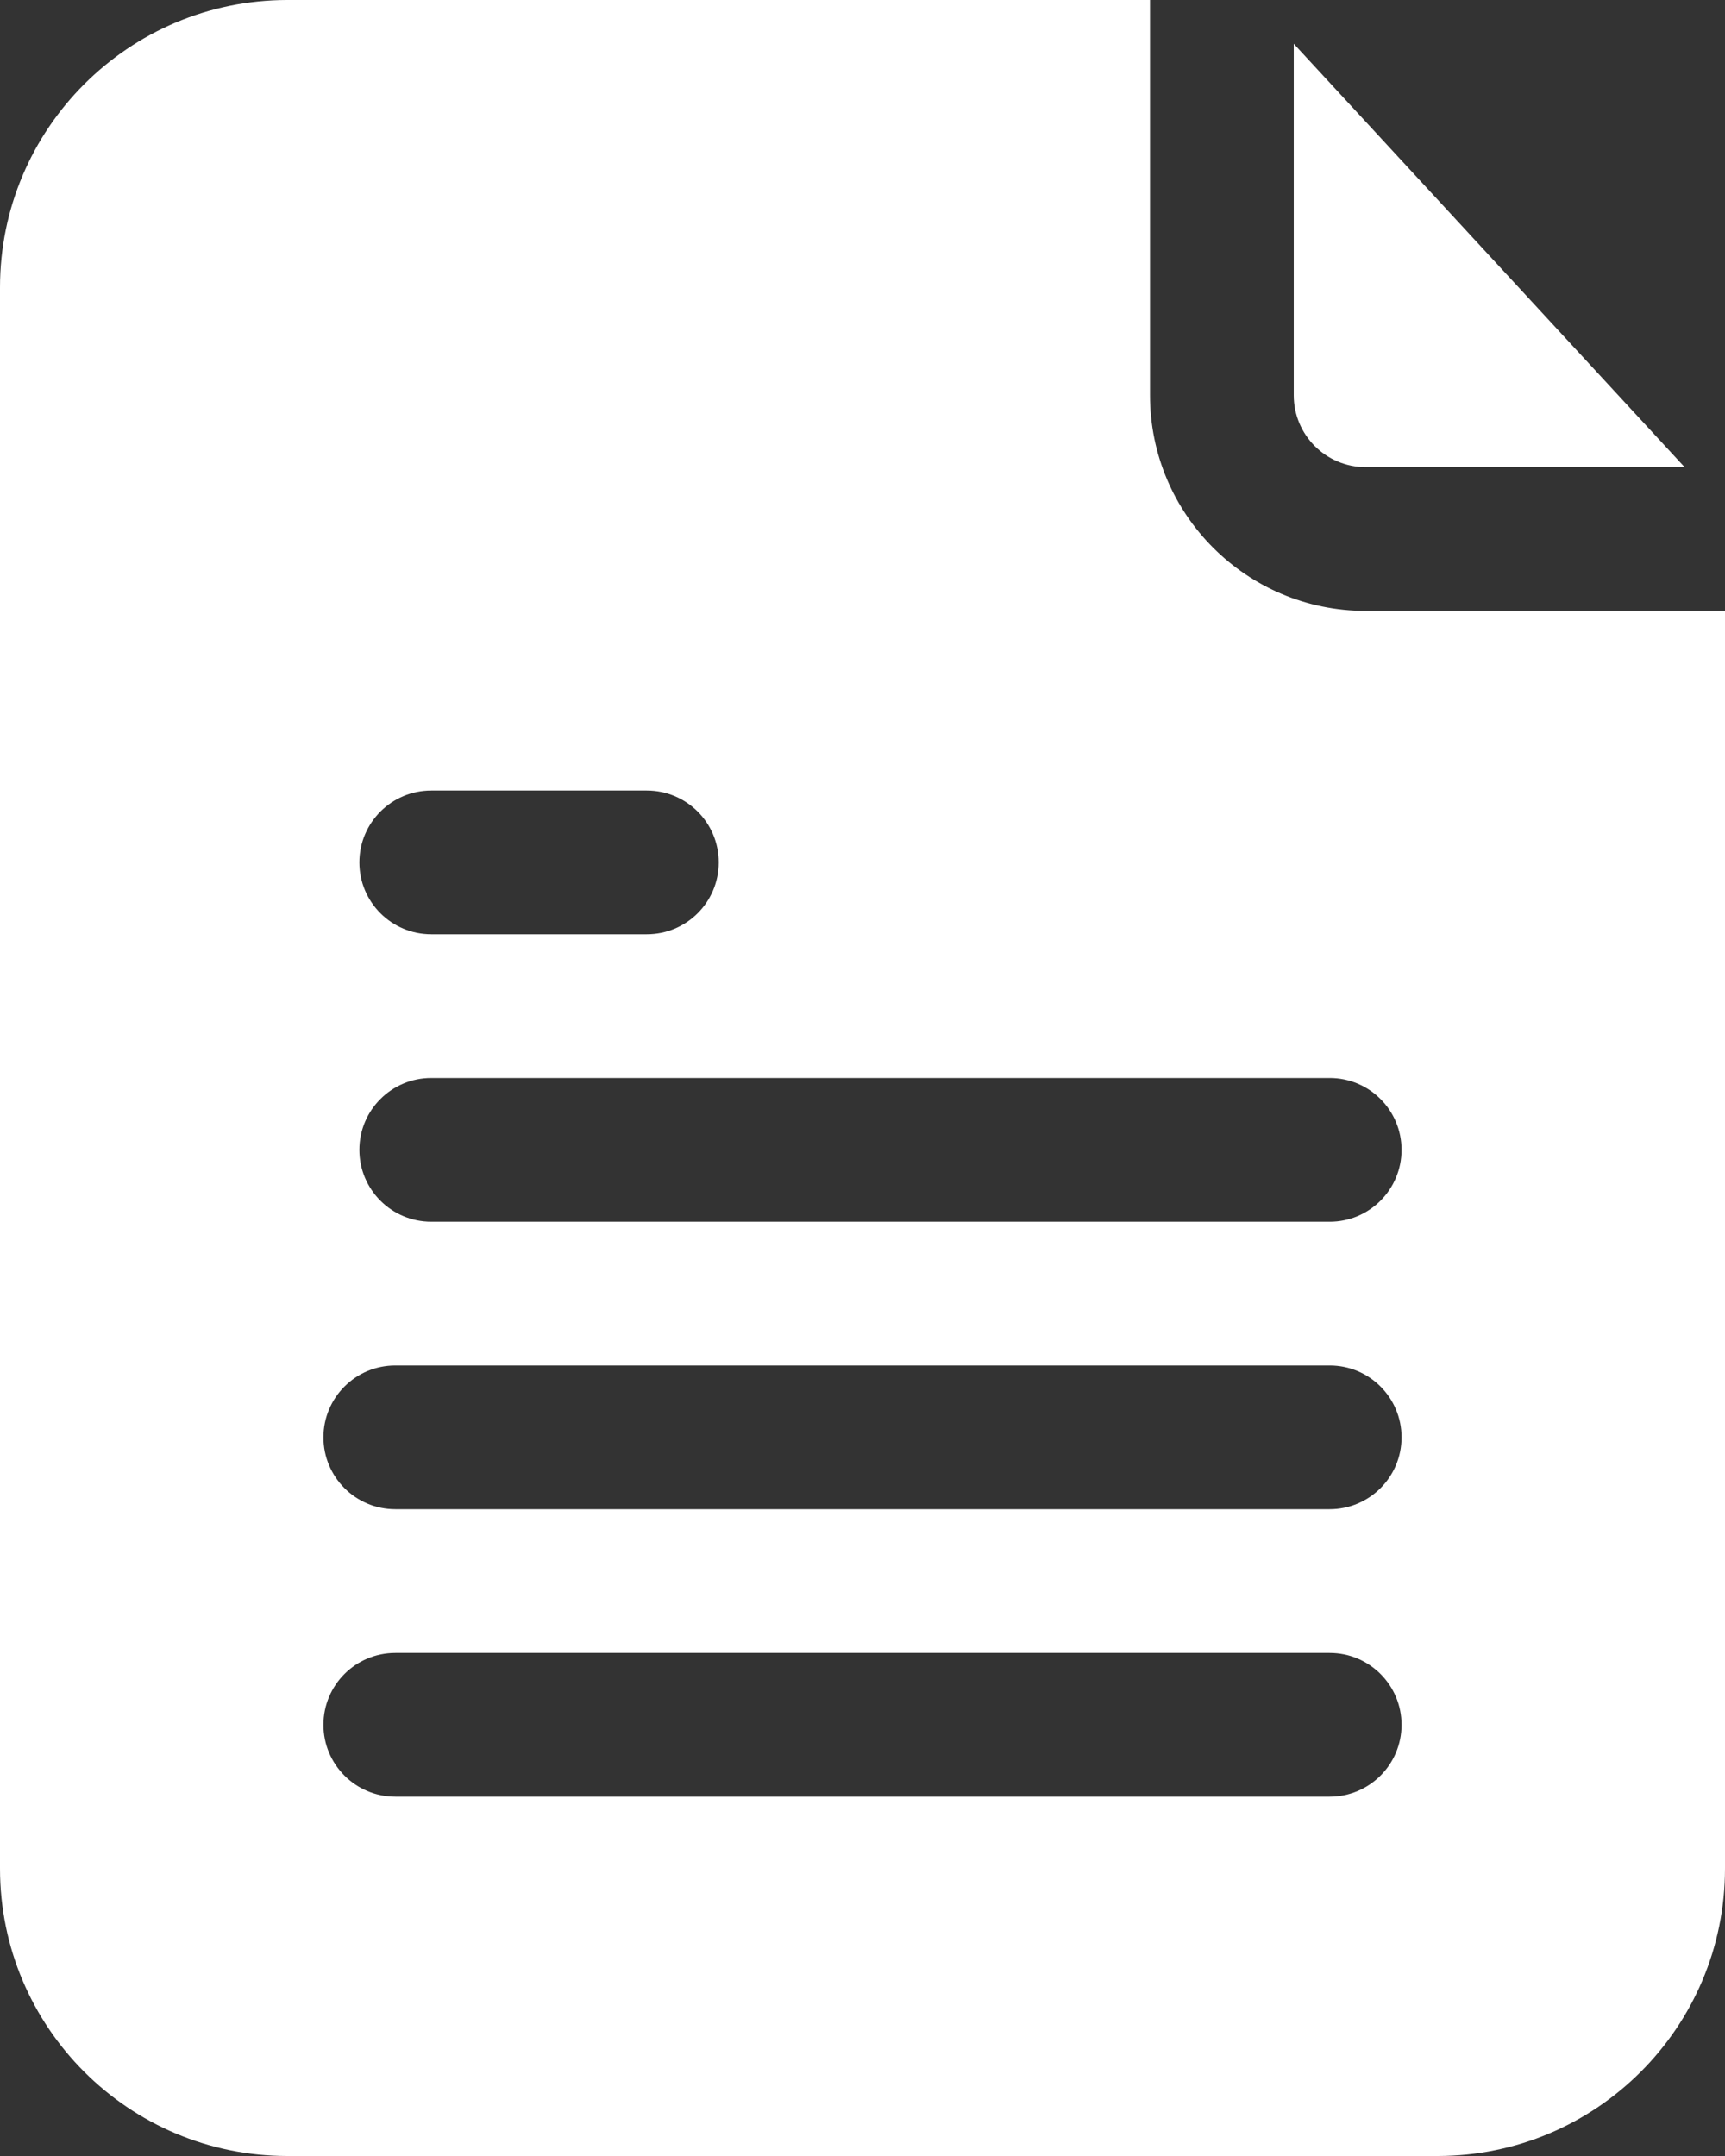
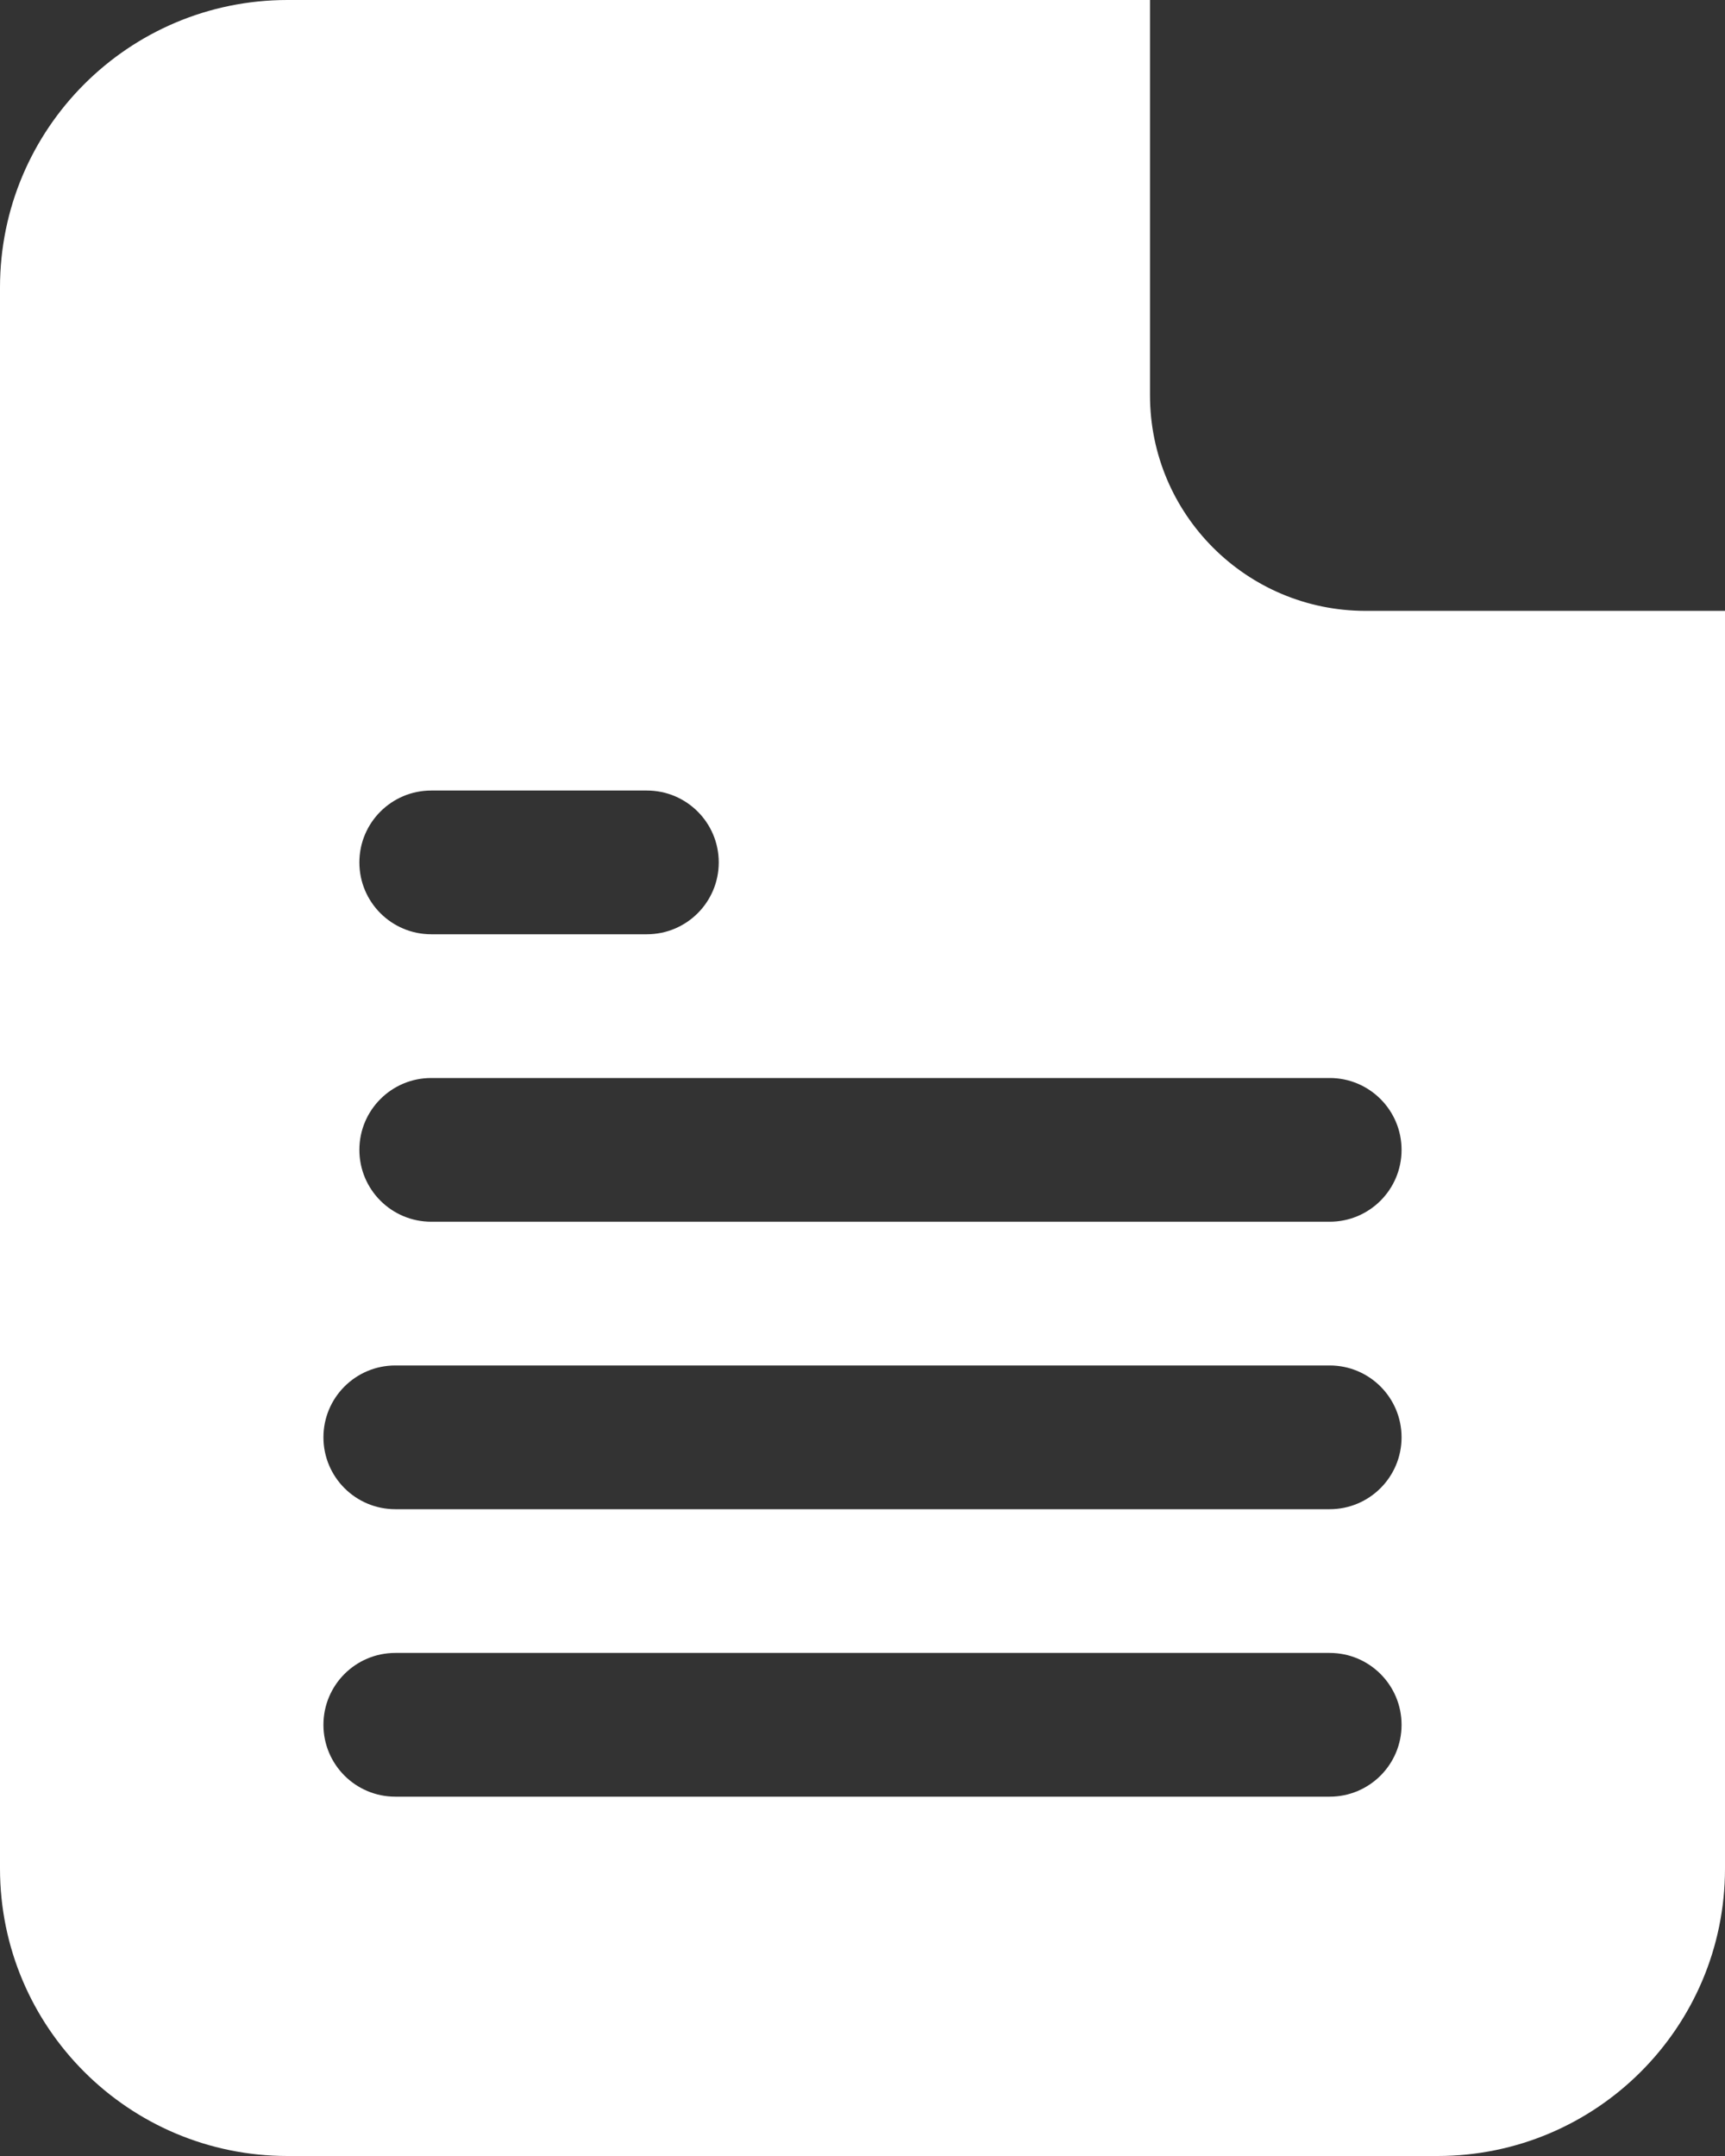
<svg xmlns="http://www.w3.org/2000/svg" width="48" height="60" viewBox="0 0 48 60" fill="none">
  <rect x="0" y="0" width="48" height="60" fill="#333333" stroke="none" />
-   <path fill-rule="evenodd" clip-rule="evenodd" d="M32 0H8C3.582 0 0 3.582 0 8V52C0 56.418 3.582 60 8 60H40C44.418 60 48 56.418 48 52V17H38C34.686 17 32 14.314 32 11V0ZM9 48C9 46.895 9.895 46 11 46H37C38.105 46 39 46.895 39 48C39 49.105 38.105 50 37 50H11C9.895 50 9 49.105 9 48ZM11 38C9.895 38 9 38.895 9 40C9 41.105 9.895 42 11 42H37C38.105 42 39 41.105 39 40C39 38.895 38.105 38 37 38H11ZM10 32C10 30.895 10.895 30 12 30H37C38.105 30 39 30.895 39 32C39 33.105 38.105 34 37 34H12C10.895 34 10 33.105 10 32ZM12 22C10.895 22 10 22.895 10 24C10 25.105 10.895 26 12 26H18C19.105 26 20 25.105 20 24C20 22.895 19.105 22 18 22H12Z" fill="white" />
-   <path d="M36 1.218L46.876 13H38C36.895 13 36 12.105 36 11V1.218Z" fill="white" />
+   <path fill-rule="evenodd" clip-rule="evenodd" d="M32 0H8C3.582 0 0 3.582 0 8V52C0 56.418 3.582 60 8 60H40C44.418 60 48 56.418 48 52V17H38C34.686 17 32 14.314 32 11V0ZM9 48C9 46.895 9.895 46 11 46H37C38.105 46 39 46.895 39 48C39 49.105 38.105 50 37 50H11C9.895 50 9 49.105 9 48M11 38C9.895 38 9 38.895 9 40C9 41.105 9.895 42 11 42H37C38.105 42 39 41.105 39 40C39 38.895 38.105 38 37 38H11ZM10 32C10 30.895 10.895 30 12 30H37C38.105 30 39 30.895 39 32C39 33.105 38.105 34 37 34H12C10.895 34 10 33.105 10 32ZM12 22C10.895 22 10 22.895 10 24C10 25.105 10.895 26 12 26H18C19.105 26 20 25.105 20 24C20 22.895 19.105 22 18 22H12Z" fill="white" />
</svg>